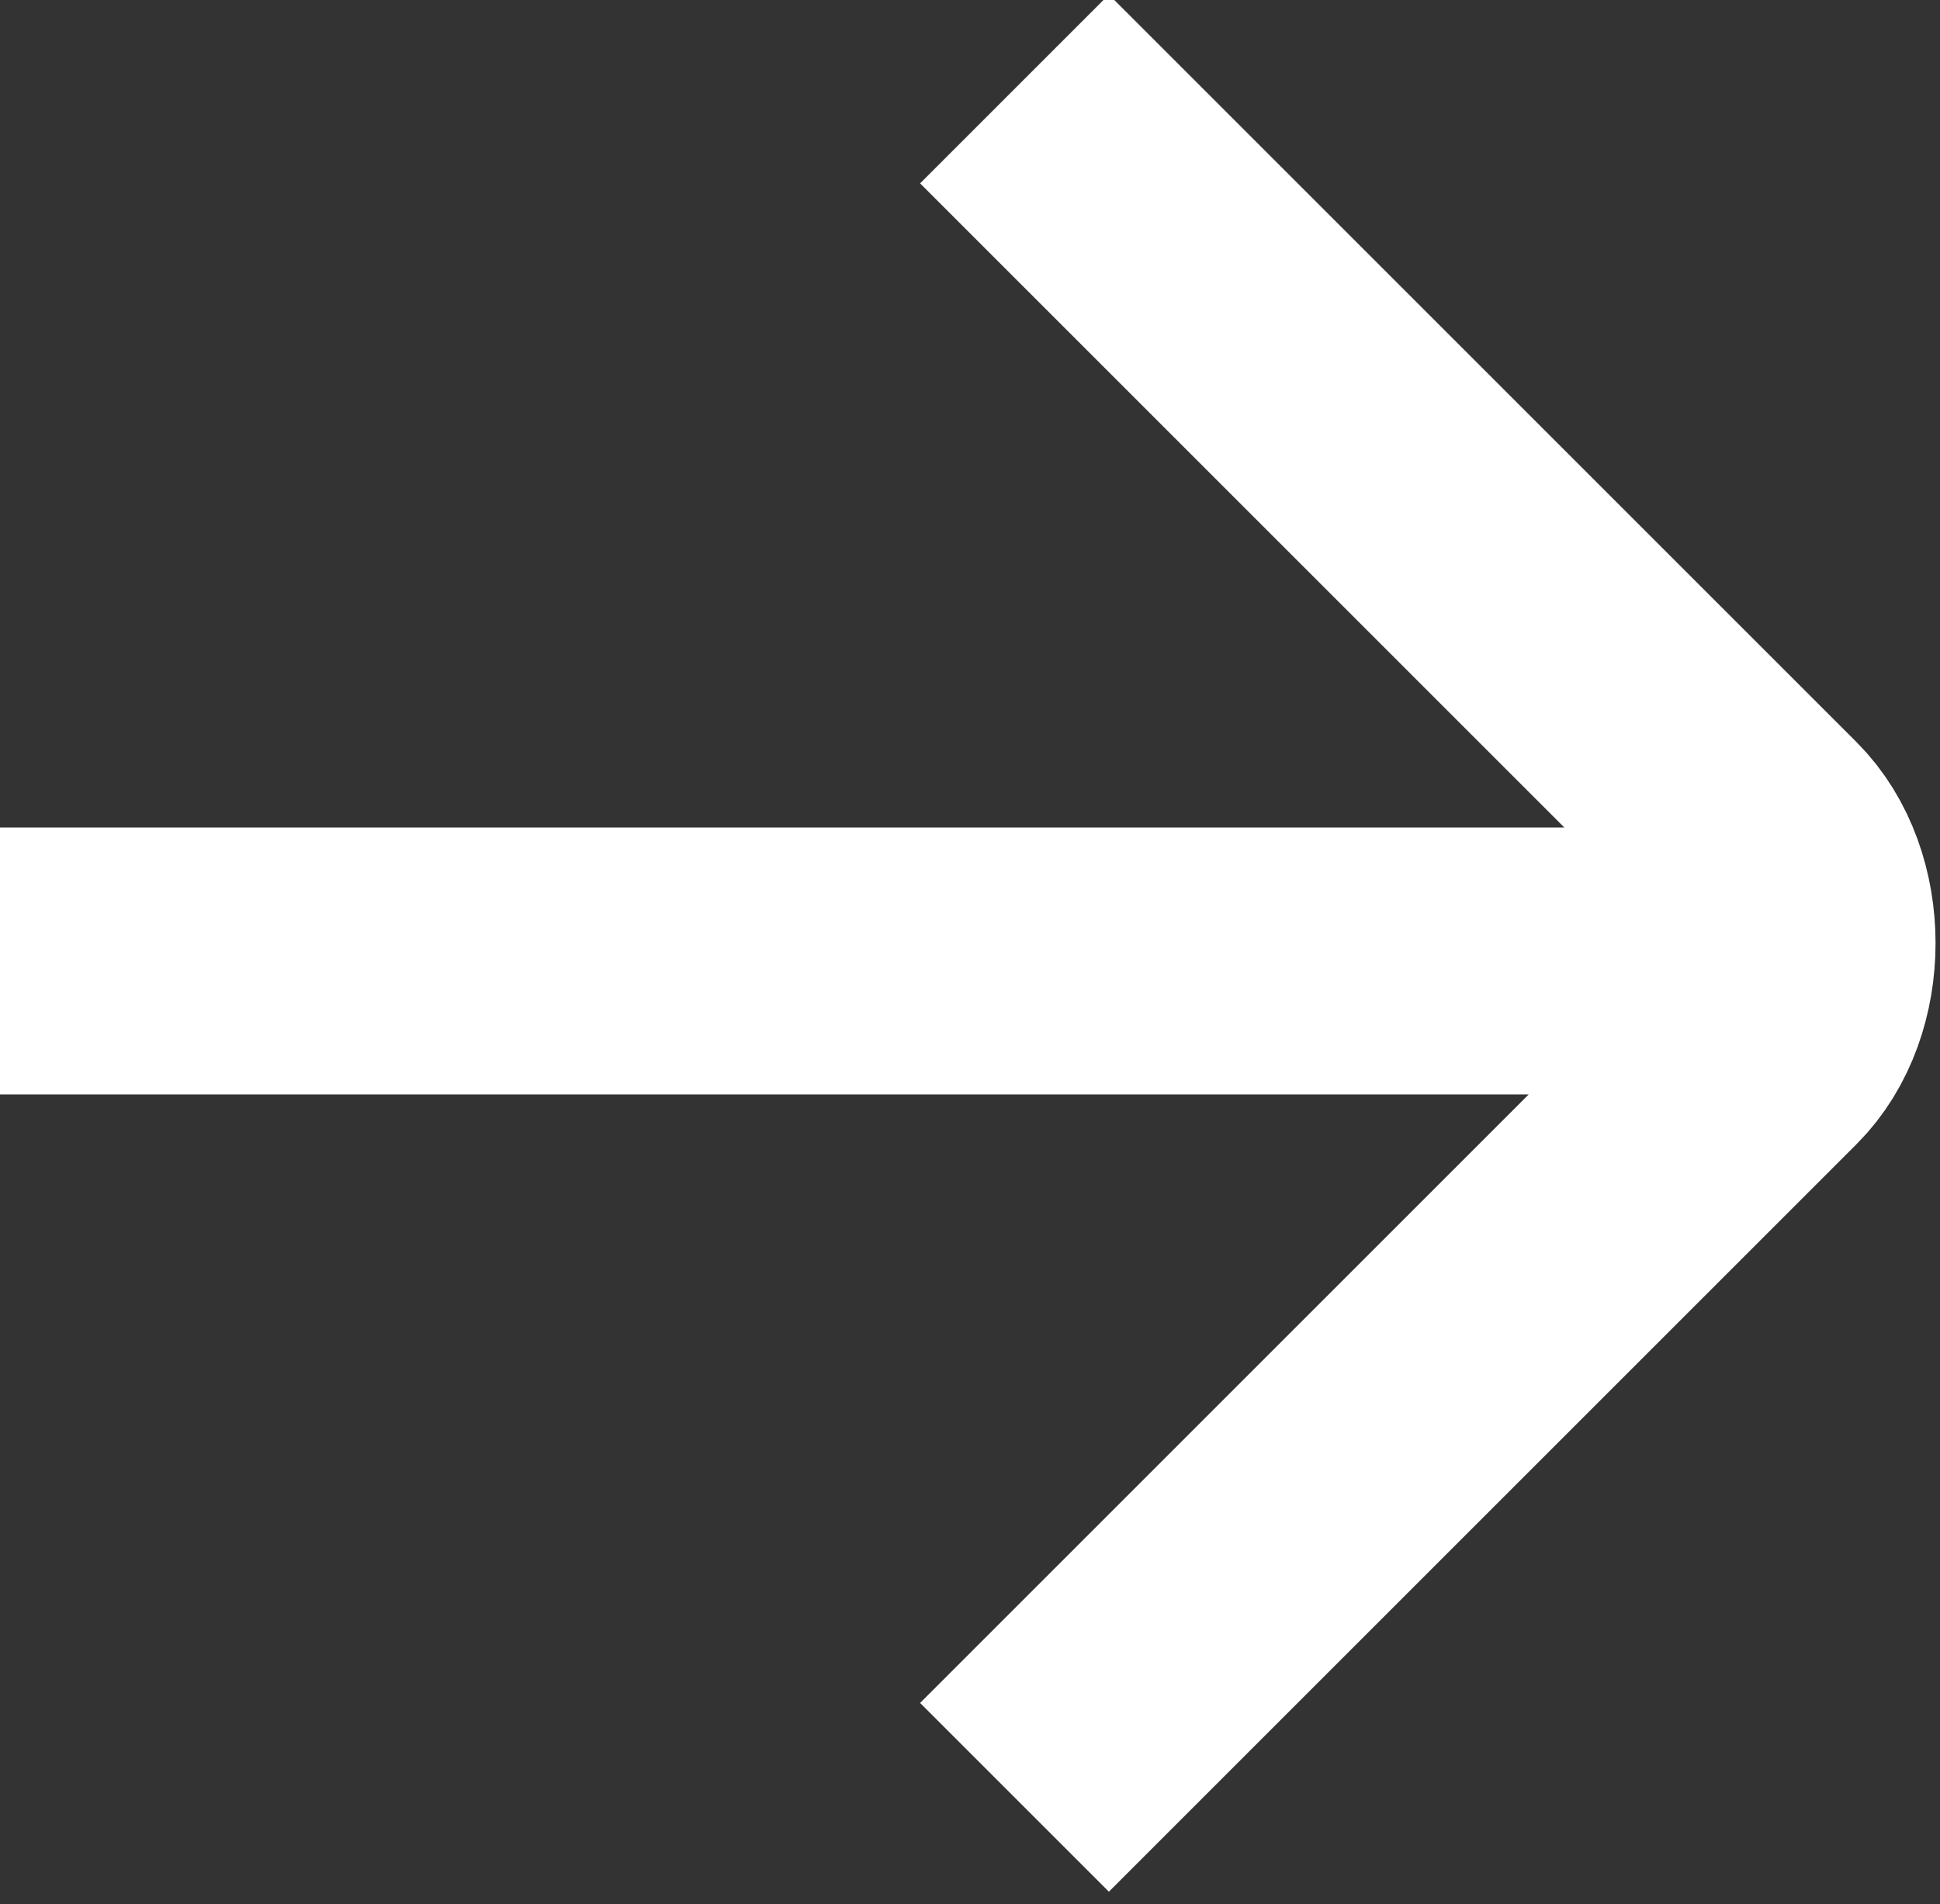
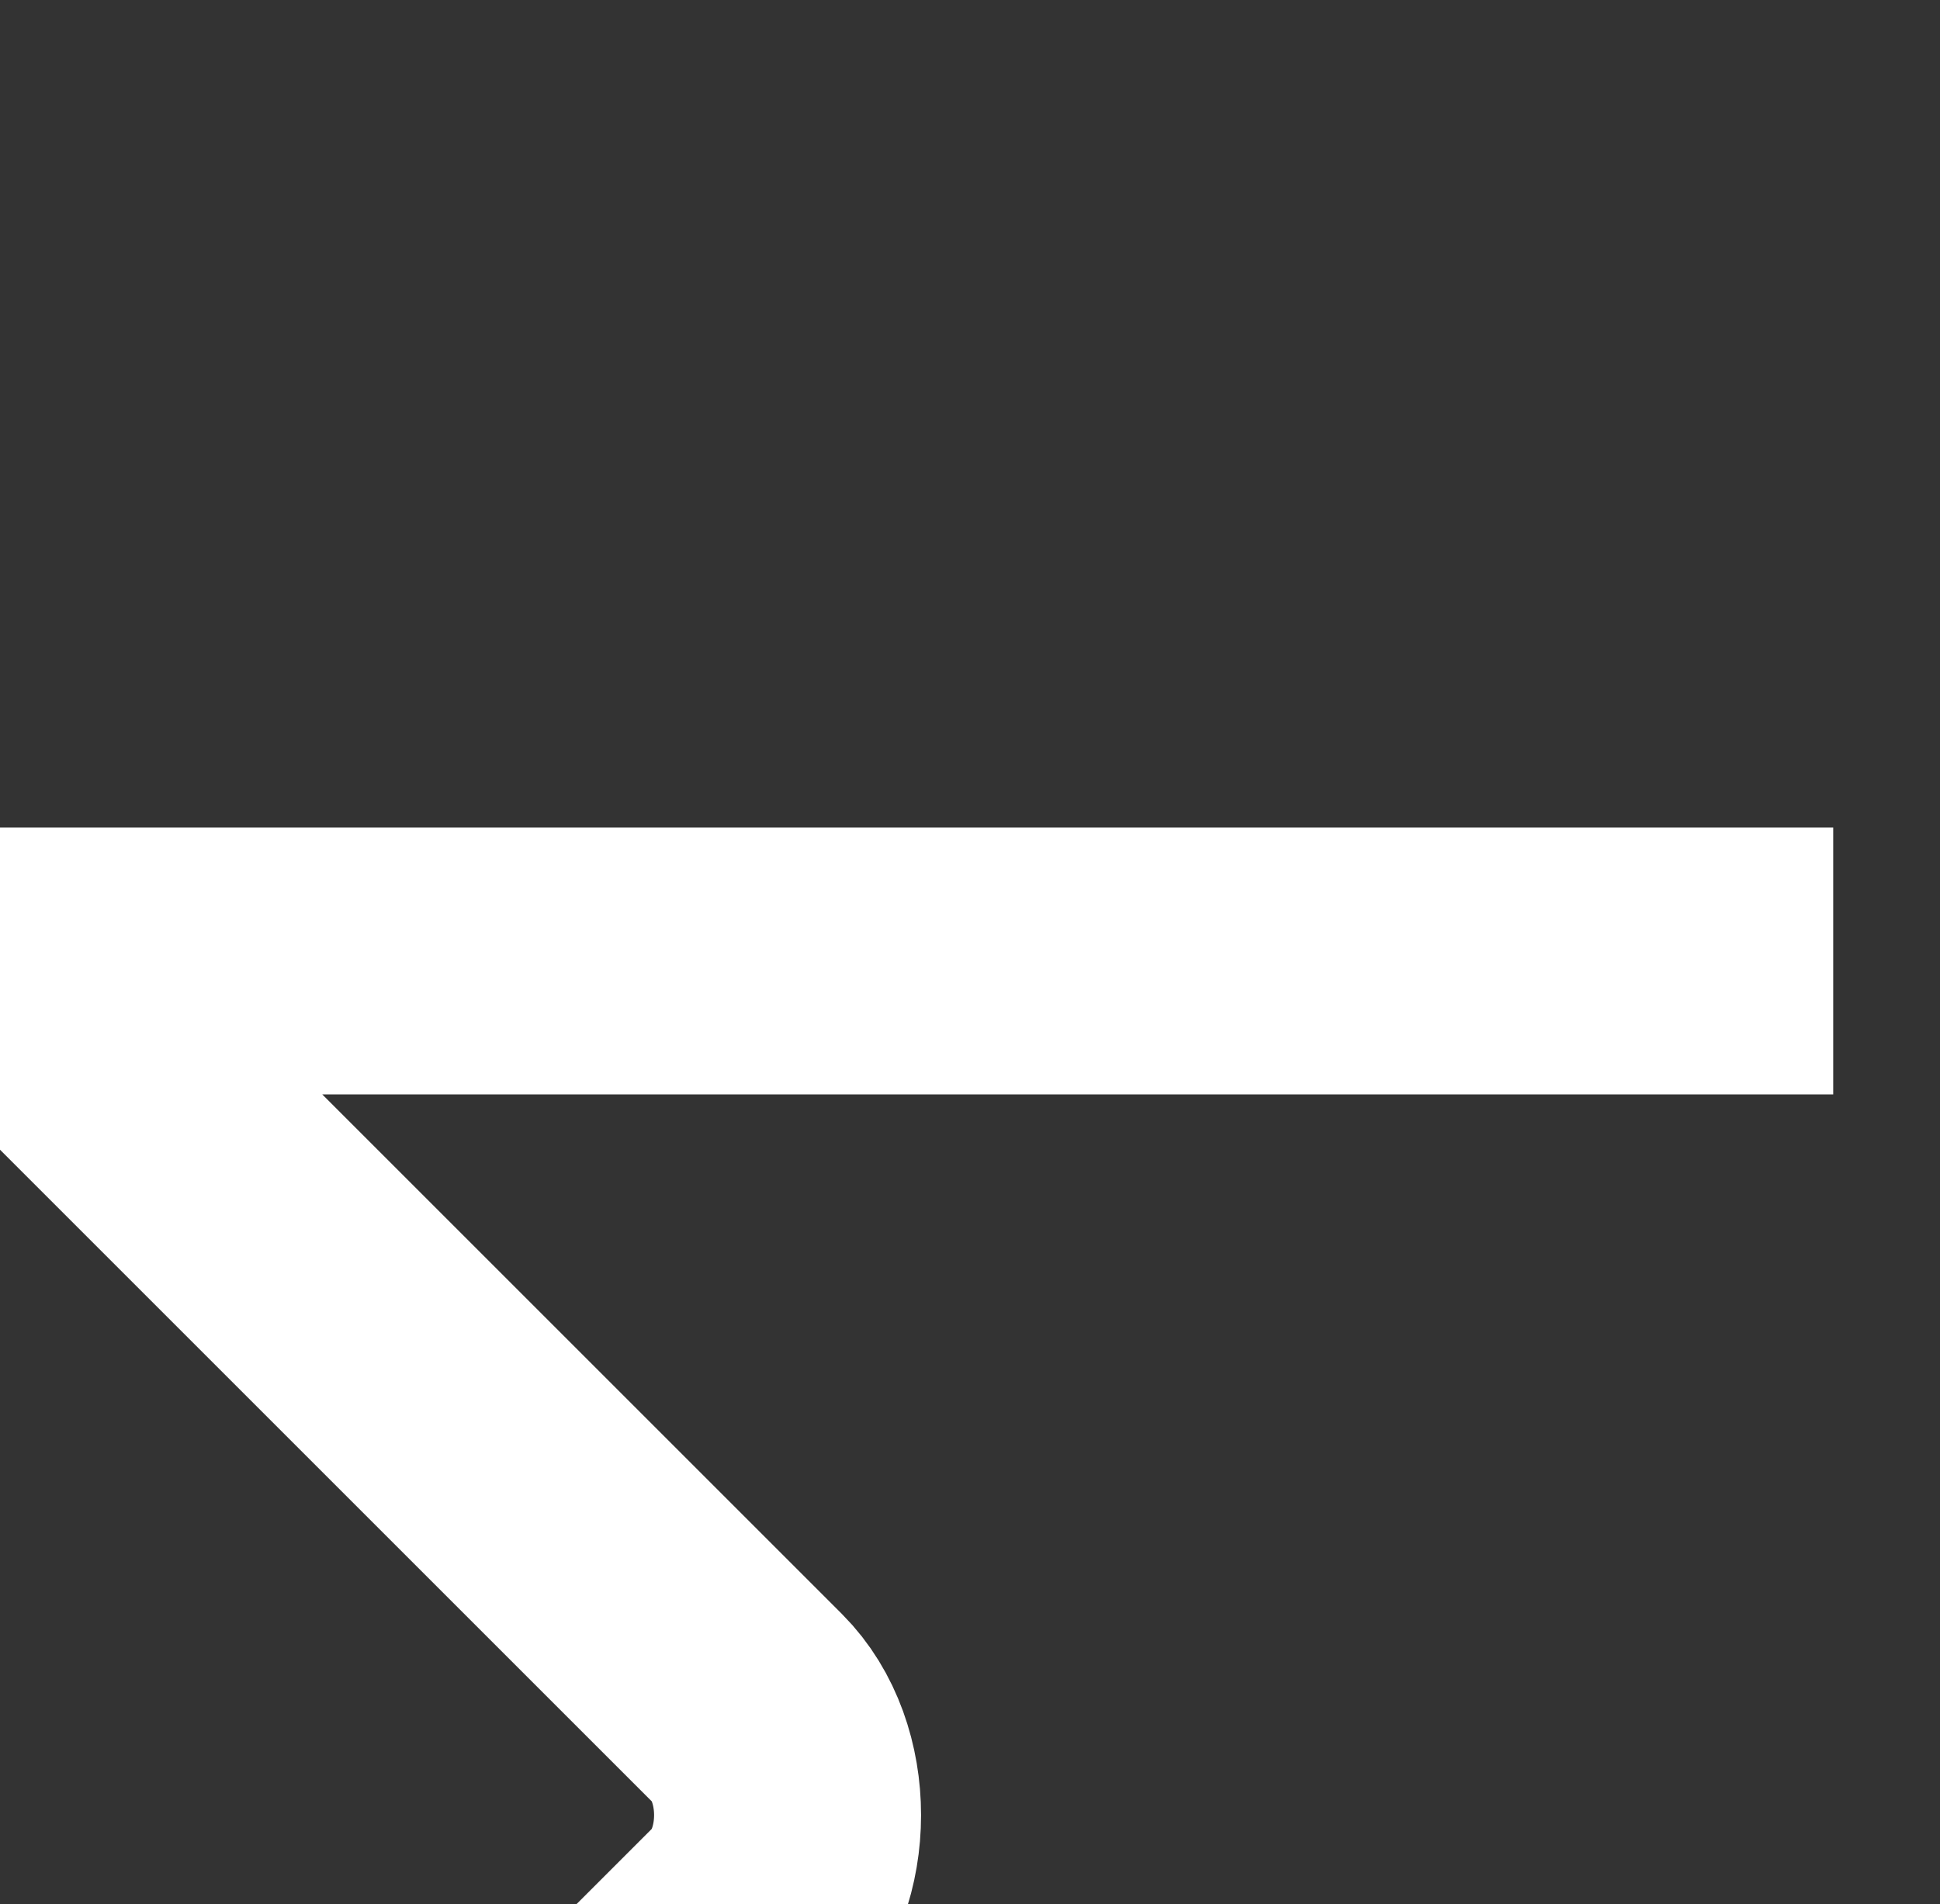
<svg xmlns="http://www.w3.org/2000/svg" version="1.1" viewBox="0 0 10.9 10.7">
  <rect x="0" y="0" width="10.9" height="10.7" fill="#333333" stroke="none" />
  <defs>
    <style>
      .cls-1 {
        fill: none;
        stroke: #fff;
        stroke-width: 1.5px;
      }
    </style>
  </defs>
  <g>
    <g id="Layer_1">
-       <path id="Path_843" class="cls-1" d="M10.3,5.4H0M5.7.5l4.2,4.2c.3.3.3.9,0,1.2,0,0,0,0,0,0l-4.2,4.2" />
+       <path id="Path_843" class="cls-1" d="M10.3,5.4H0l4.2,4.2c.3.3.3.9,0,1.2,0,0,0,0,0,0l-4.2,4.2" />
    </g>
  </g>
</svg>